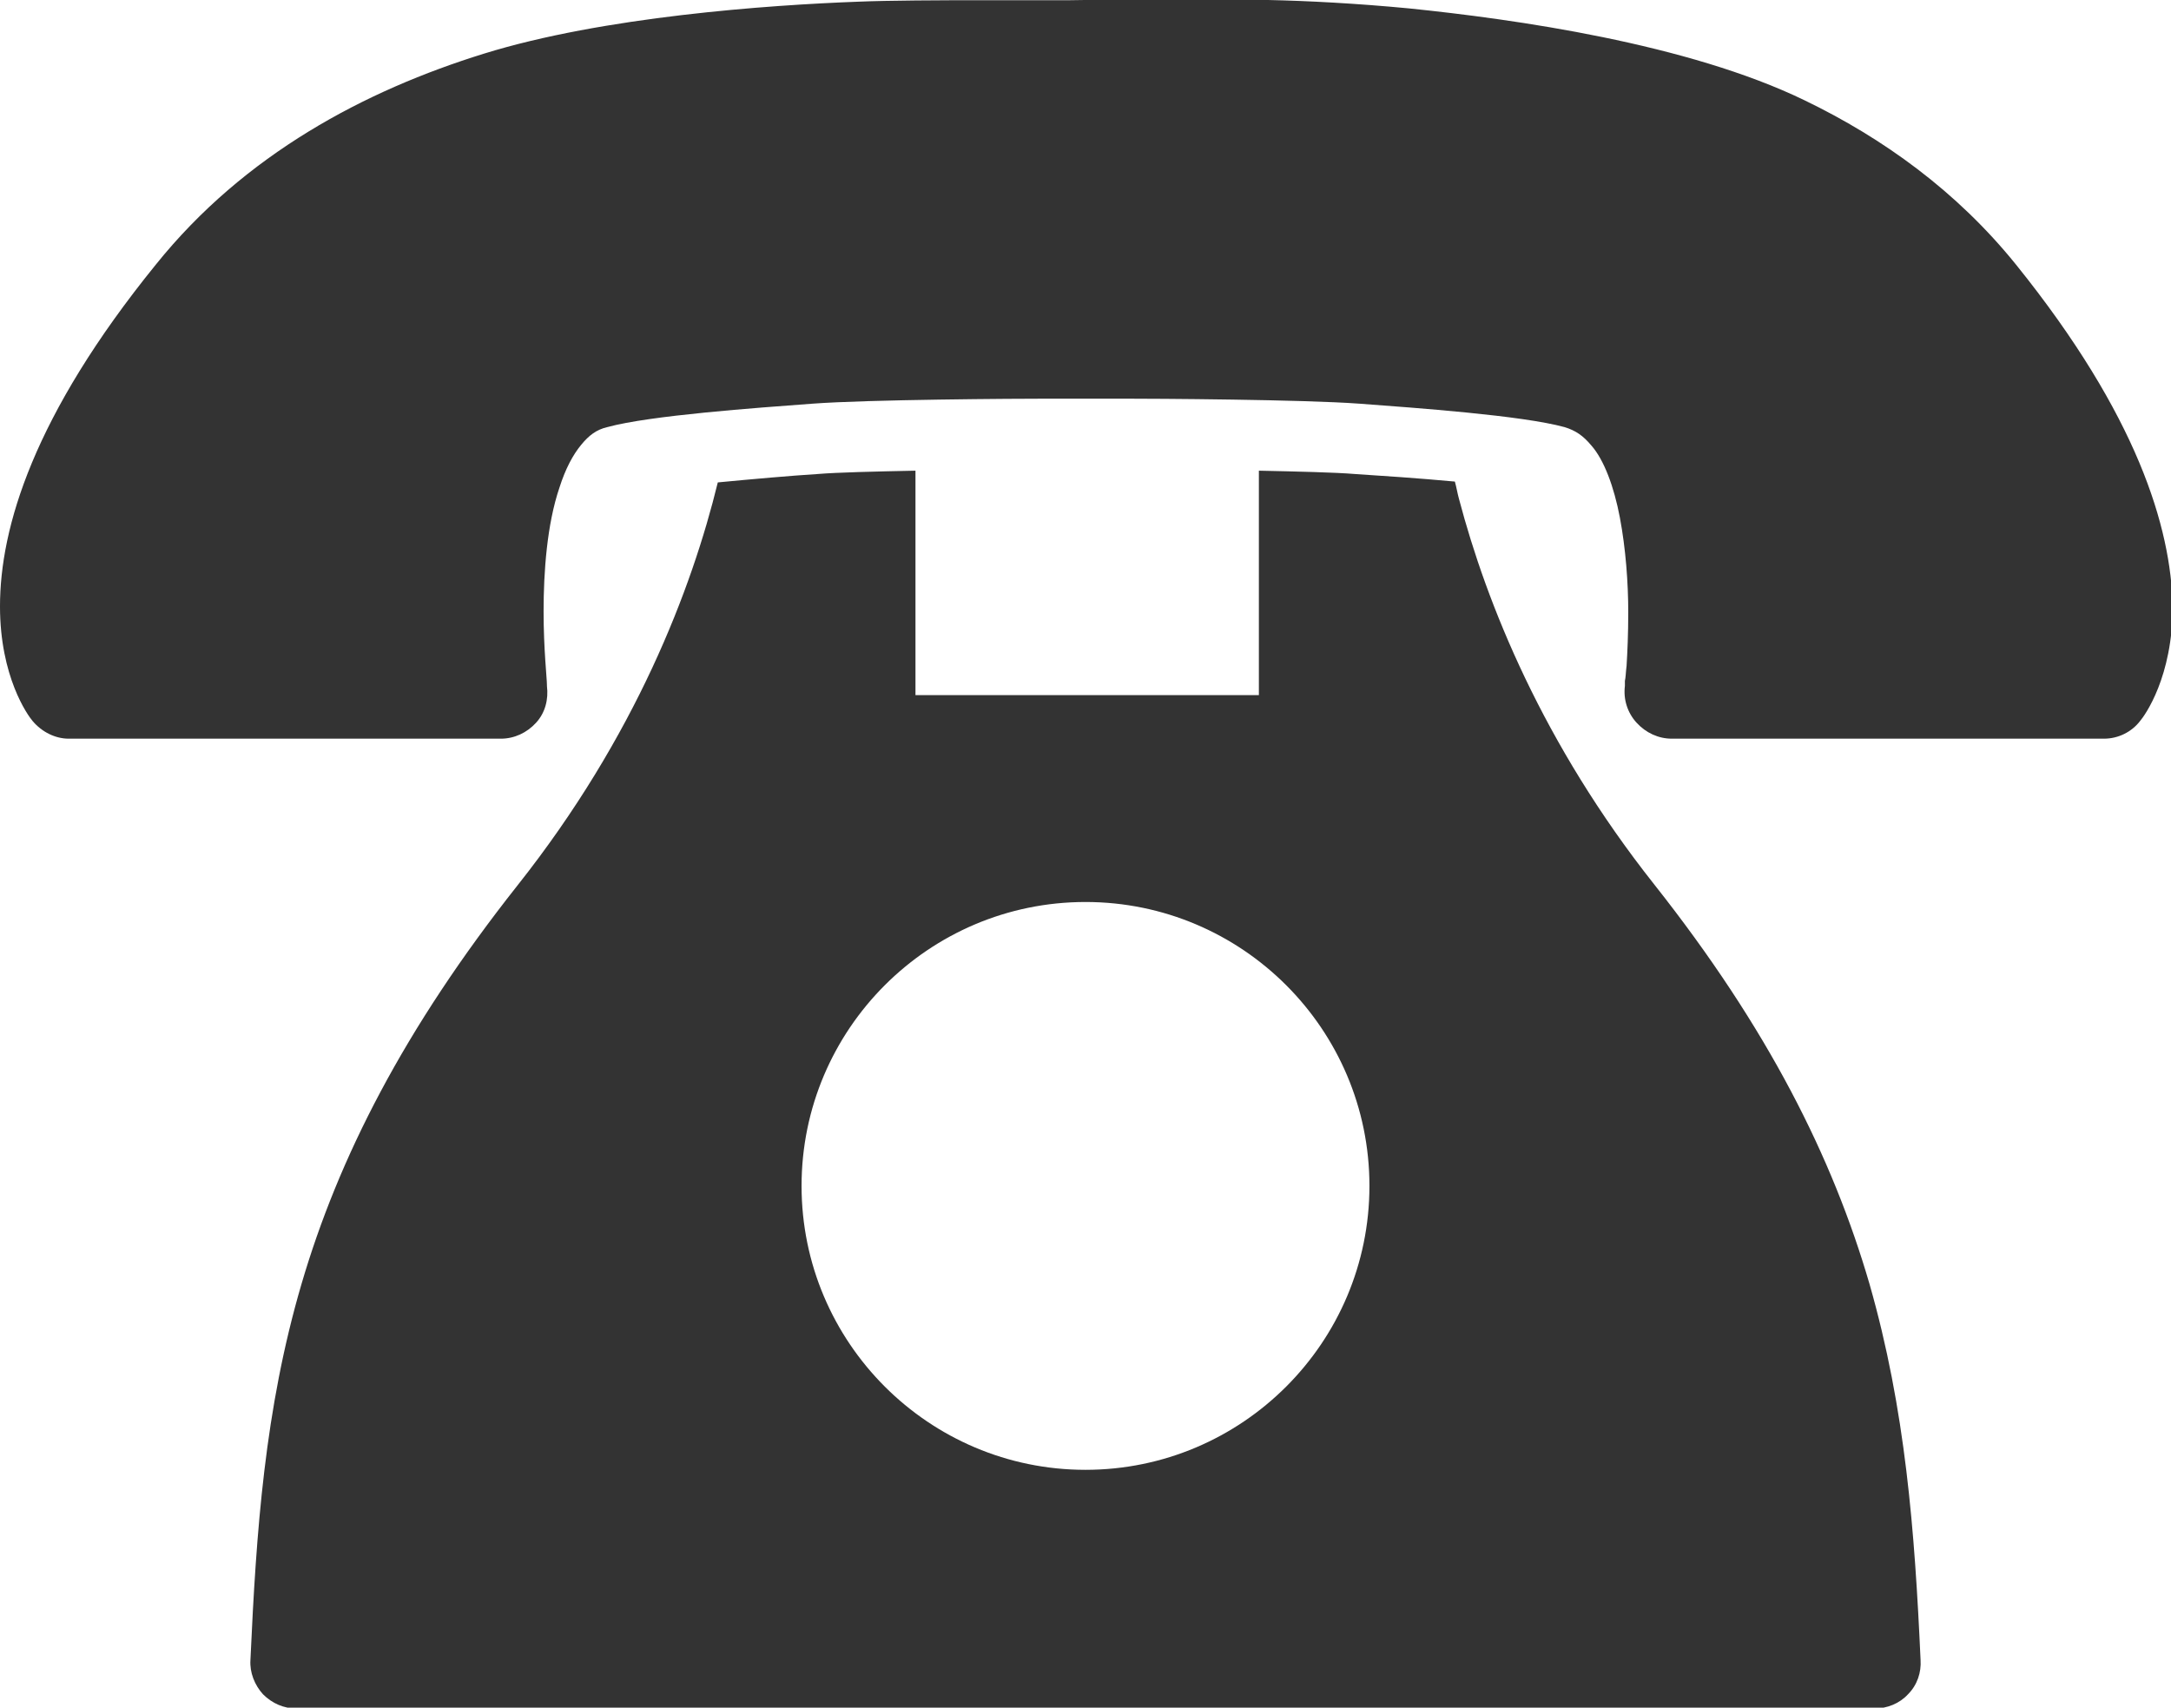
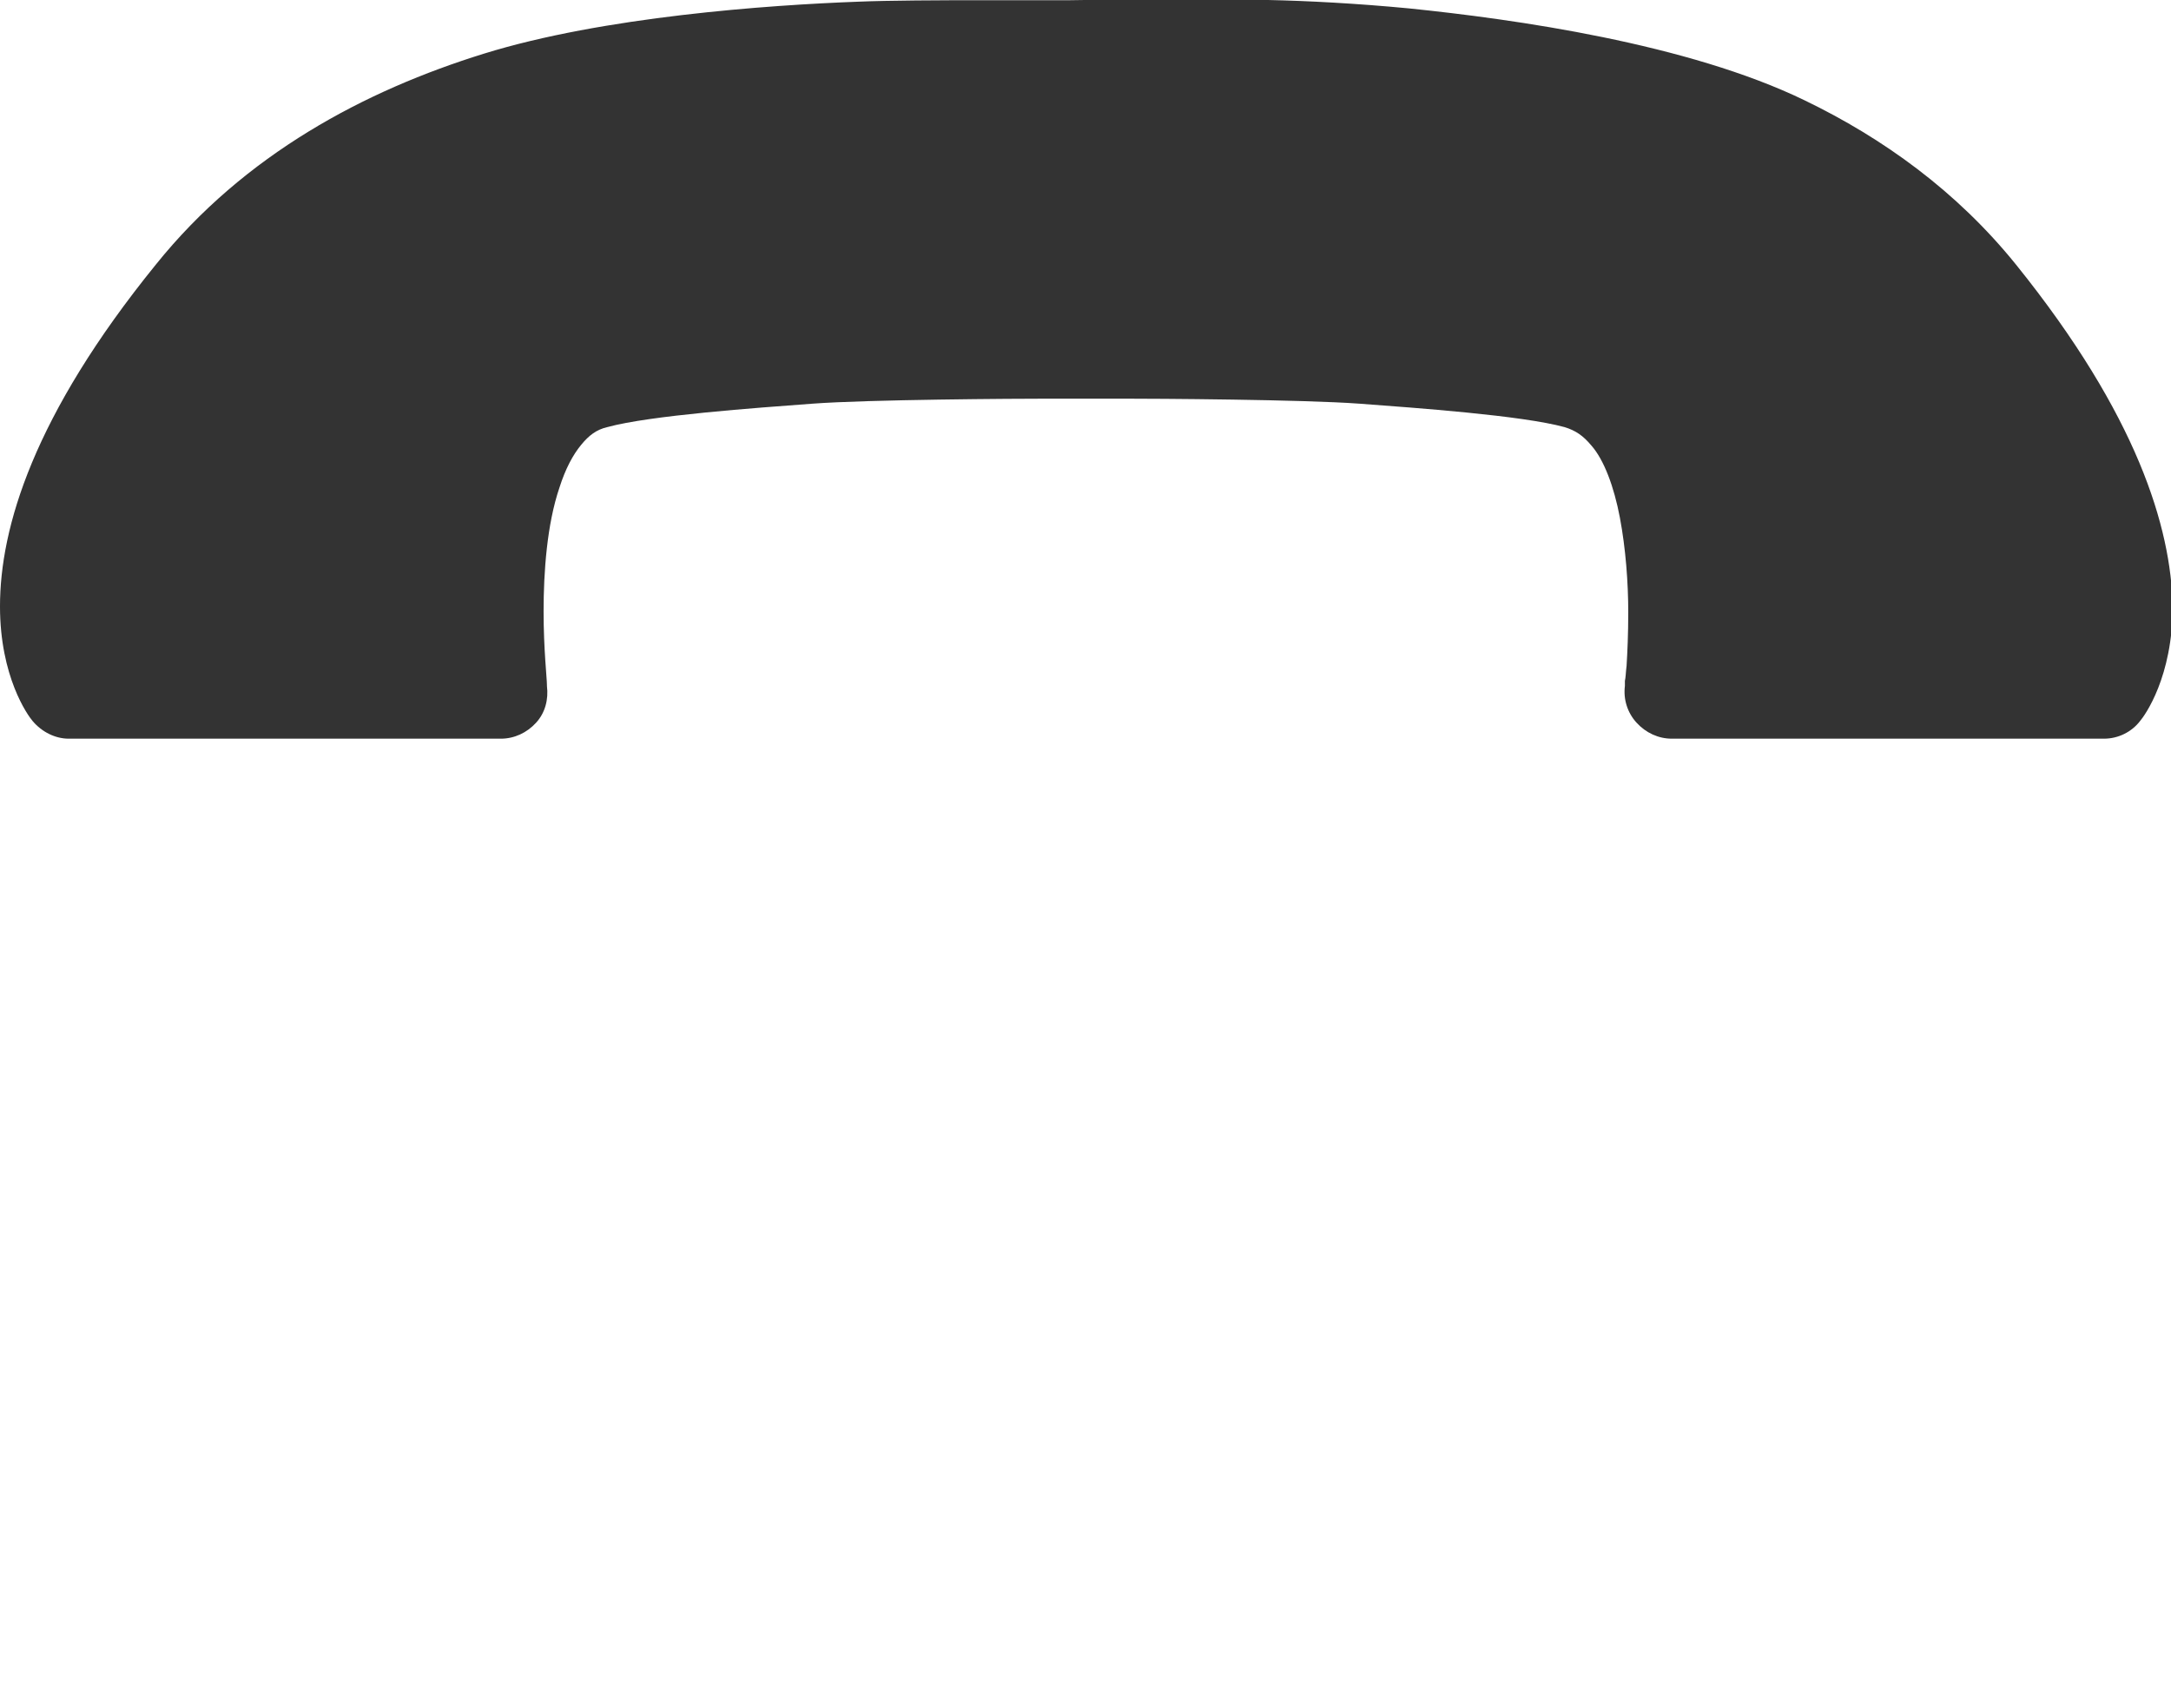
<svg xmlns="http://www.w3.org/2000/svg" version="1.2" baseProfile="tiny" id="レイヤー_1" x="0px" y="0px" viewBox="0 0 25.92 20.39" xml:space="preserve">
  <g>
    <path fill="#333333" d="M24.07,3.16c-0.71-0.88-1.59-1.51-2.52-1.96c-1.4-0.68-3.46-0.97-4.73-1.1c-0.63-0.06-1.21-0.09-1.68-0.1   C14.66,0,13.17,0,12.97,0h-0.02c-0.29,0.01-1.98-0.01-2.7,0.02C9.17,0.06,7.2,0.2,5.78,0.64c-1.42,0.44-2.86,1.2-3.92,2.52   C0.4,4.96,0,6.3,0,7.24c0,0.84,0.33,1.3,0.39,1.37c0.11,0.13,0.27,0.21,0.43,0.21h5.16c0.16,0,0.31-0.07,0.42-0.19   c0.11-0.12,0.15-0.28,0.13-0.44l0-0.01C6.53,8.1,6.49,7.75,6.49,7.3c0-0.47,0.04-1.04,0.19-1.48c0.07-0.22,0.16-0.39,0.26-0.51   C7.03,5.2,7.12,5.13,7.25,5.1C7.76,4.96,9.03,4.87,9.7,4.82c0.67-0.05,2.43-0.06,2.83-0.06c0.13,0,0.24,0,0.31,0   c0.07,0,0.11,0,0.11,0h0.03c0,0,0.04,0,0.11,0c0.07,0,0.18,0,0.31,0c0.4,0,2.15,0.01,2.83,0.06c0.67,0.05,1.94,0.14,2.45,0.28   c0.13,0.04,0.22,0.1,0.32,0.22c0.15,0.17,0.27,0.49,0.34,0.86c0.07,0.37,0.1,0.78,0.1,1.13c0,0.26-0.01,0.48-0.02,0.64   c-0.01,0.08-0.01,0.14-0.02,0.18l0,0.05l0,0.01c-0.02,0.16,0.03,0.32,0.14,0.44c0.11,0.12,0.26,0.19,0.42,0.19h5.16   c0.17,0,0.33-0.08,0.43-0.21c0.06-0.07,0.39-0.53,0.39-1.37C25.92,6.3,25.52,4.96,24.07,3.16z" />
-     <path fill="#333333" d="M19.75,10.56c-1.33-1.68-2-3.35-2.33-4.6c-0.02-0.07-0.03-0.14-0.05-0.21c-0.43-0.04-0.88-0.07-1.19-0.09h0   c-0.24-0.02-0.69-0.03-1.15-0.04V8.3h-4.1V5.62C10.45,5.63,10,5.64,9.76,5.66h0c-0.32,0.02-0.77,0.06-1.19,0.1   c-0.31,1.27-0.98,3.03-2.39,4.81c-1.36,1.72-2.14,3.26-2.58,4.76c-0.44,1.5-0.54,2.95-0.61,4.49c-0.01,0.15,0.05,0.3,0.15,0.41   c0.11,0.11,0.25,0.17,0.4,0.17h18.84c0.15,0,0.3-0.06,0.4-0.17c0.11-0.11,0.16-0.26,0.15-0.41c-0.07-1.54-0.18-2.99-0.61-4.49   C21.88,13.82,21.11,12.28,19.75,10.56z M12.96,17.55c-1.87,0-3.39-1.52-3.39-3.39c0-1.87,1.52-3.39,3.39-3.39s3.39,1.52,3.39,3.39   C16.35,16.03,14.83,17.55,12.96,17.55z" />
  </g>
</svg>